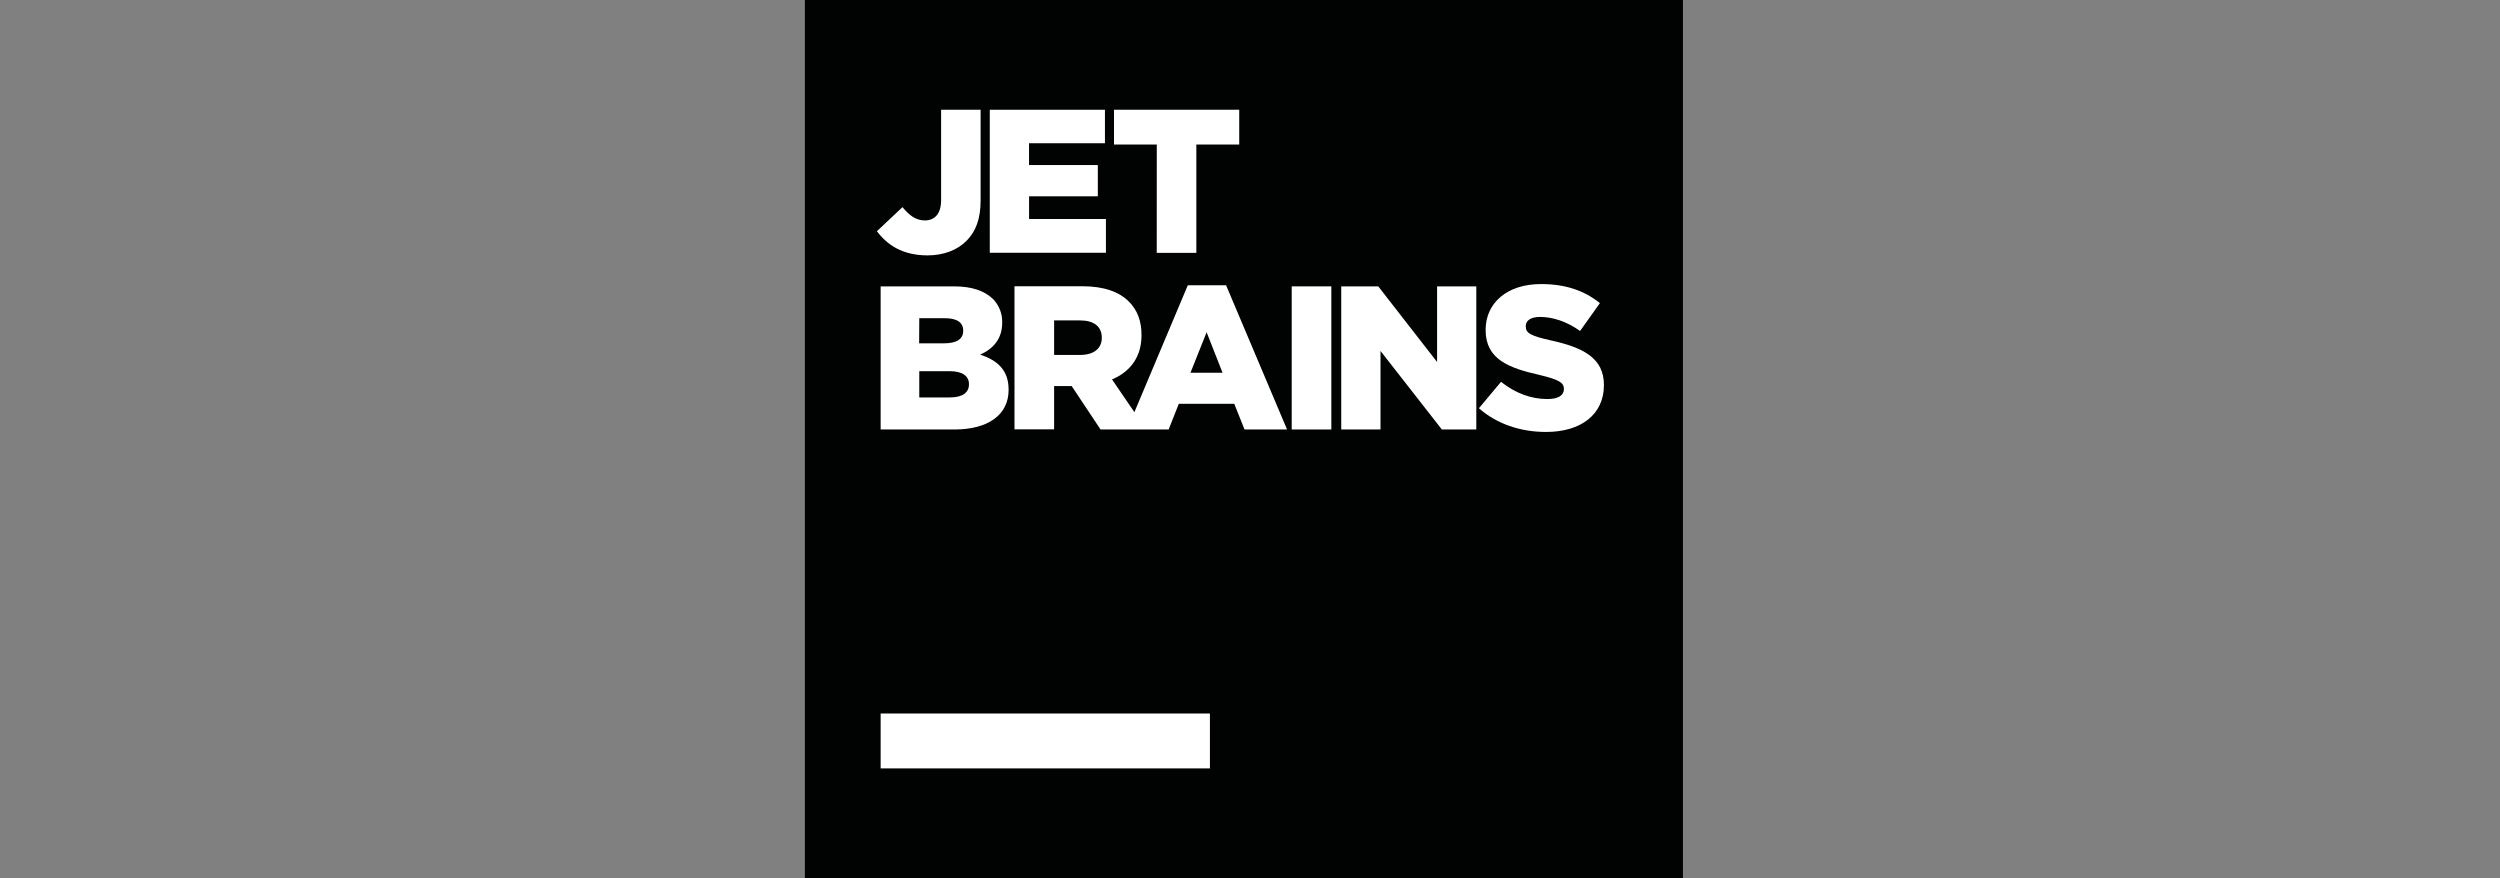
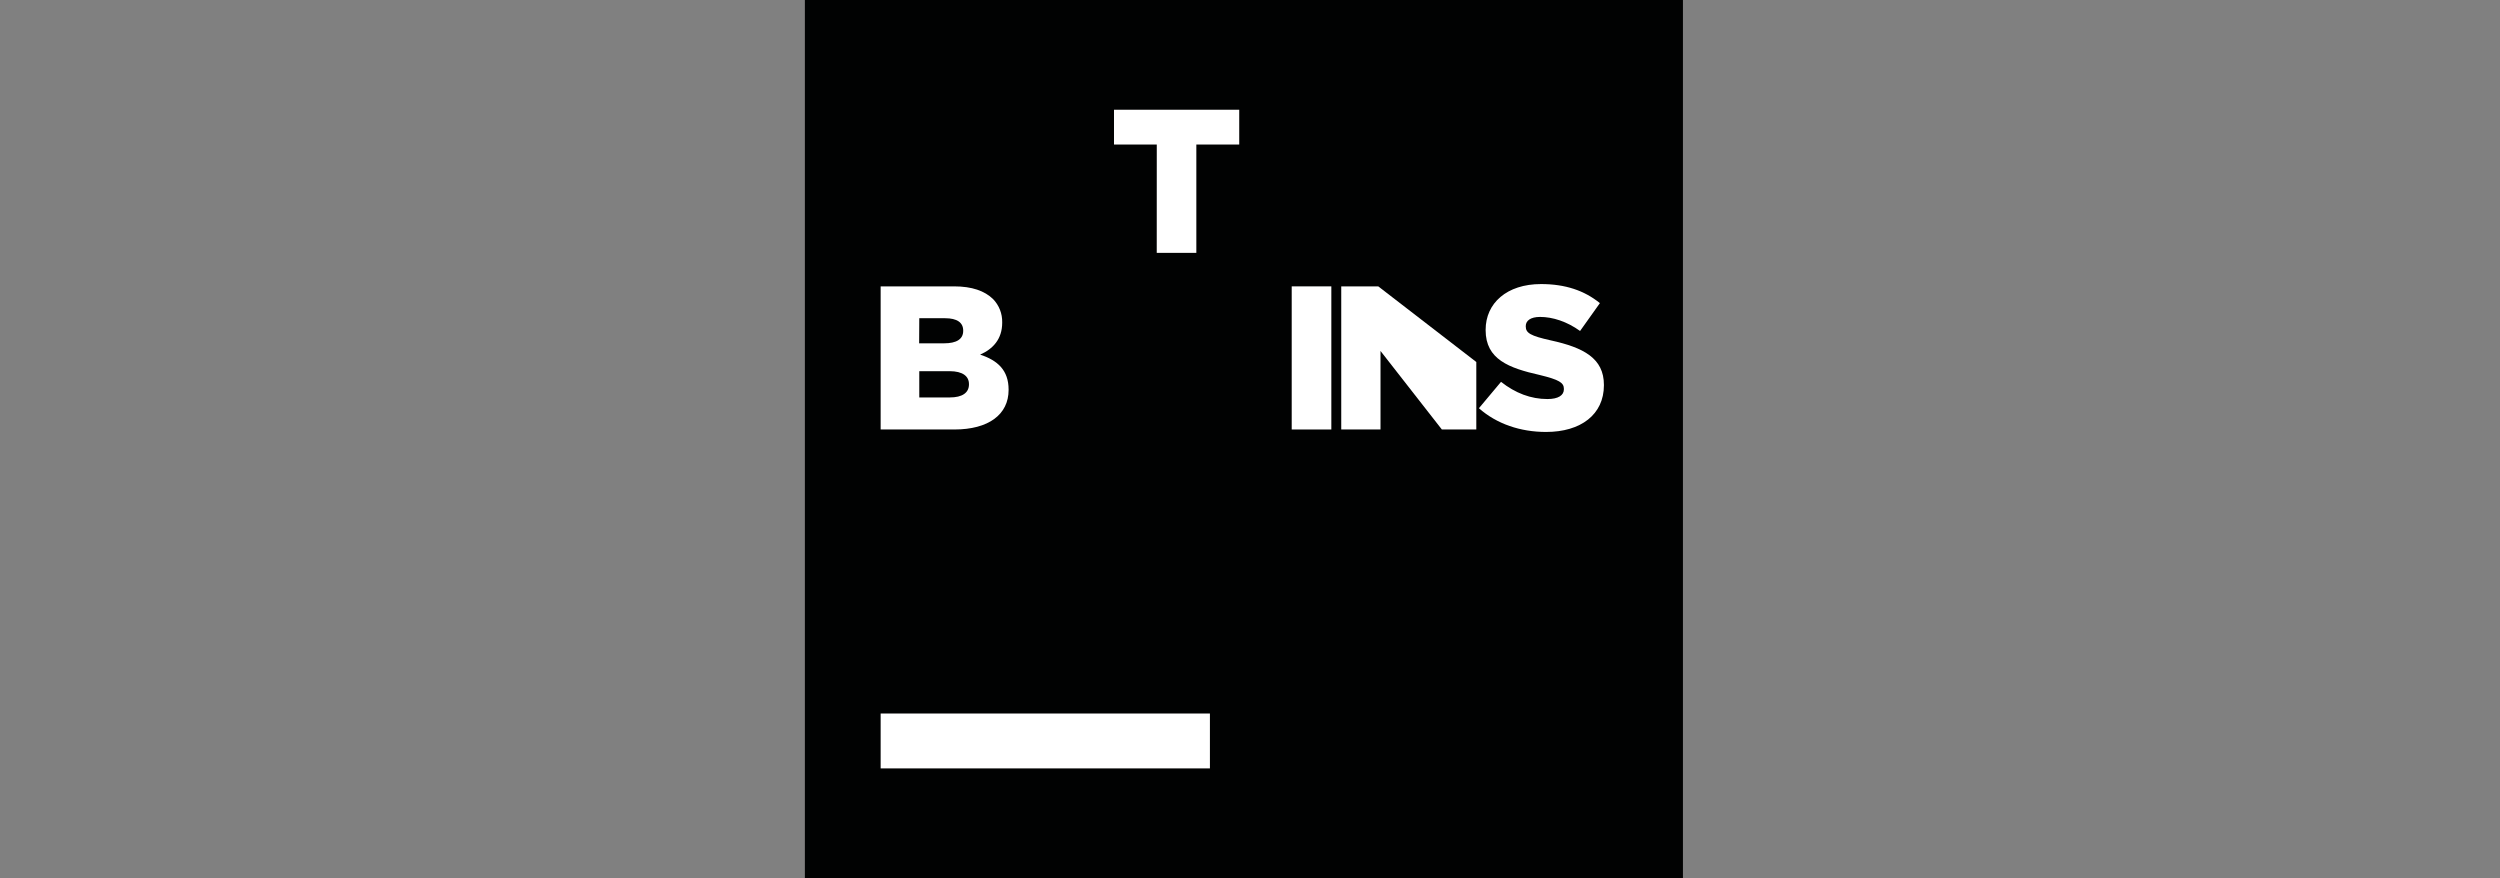
<svg xmlns="http://www.w3.org/2000/svg" width="205" height="72" viewBox="0 0 205 72" fill="none">
  <rect x="0" y="0" width="205" height="72" fill="#808080" stroke="none" />
  <path d="M66 72H138.001V0H66V72Z" fill="#010202" />
  <path d="M72.213 63.009H99.213V58.508H72.213V63.009Z" fill="white" />
-   <path d="M71.904 18.957C72.748 20.078 73.983 20.932 76.04 20.942C77.376 20.942 78.487 20.519 79.26 19.742C80.032 18.965 80.41 17.911 80.41 16.441V9H77.171V16.426C77.171 17.517 76.646 18.076 75.845 18.076C75.114 18.076 74.569 17.676 74.004 16.985L71.903 18.962L71.904 18.957Z" fill="white" />
-   <path d="M81.162 20.726H90.686V17.959H84.384V16.097H90.021V13.534H84.381V11.746H90.605V9H81.162V20.726Z" fill="white" />
  <path d="M94.853 20.736H98.1V11.849H101.617V8.998H91.348V11.849H94.856L94.853 20.736Z" fill="white" />
  <path d="M80.37 29.078C81.8 29.55 82.705 30.353 82.705 31.947V31.978C82.705 33.995 81.054 35.218 78.262 35.218H72.213V23.482H78.23C79.701 23.482 80.74 23.852 81.429 24.521C81.675 24.774 81.868 25.073 81.997 25.402C82.125 25.73 82.188 26.081 82.18 26.434V26.465C82.18 27.816 81.408 28.625 80.37 29.078ZM75.381 26.095L75.37 28.152H77.418C78.415 28.152 78.982 27.823 78.982 27.133V27.103C78.982 26.444 78.467 26.095 77.51 26.095H75.381ZM79.455 31.525V31.495C79.455 30.857 78.951 30.436 77.86 30.436H75.381V32.59H77.891C78.9 32.59 79.455 32.211 79.455 31.52V31.525Z" fill="white" />
-   <path d="M105.539 35.218H102.052L101.209 33.11H96.662L95.829 35.218H90.245L87.879 31.659H86.438V35.207H83.188V23.472H88.74C90.54 23.472 91.774 23.934 92.566 24.727C93.255 25.415 93.604 26.311 93.604 27.463V27.493C93.604 29.305 92.648 30.494 91.187 31.114L93.019 33.798L97.4 23.39H100.538L105.539 35.218ZM90.347 27.715V27.684C90.347 26.749 89.658 26.275 88.588 26.275H86.438V29.103H88.599C89.689 29.103 90.347 28.569 90.347 27.715ZM100.25 30.566L98.943 27.244L97.617 30.566H100.25Z" fill="white" />
  <path d="M105.92 35.218H109.17V23.482H105.92V35.218Z" fill="white" />
-   <path d="M109.982 35.218H113.202V28.779L118.232 35.218H121.057V23.482H117.841V29.684L113.017 23.482H109.982V35.218Z" fill="white" />
+   <path d="M109.982 35.218H113.202V28.779L118.232 35.218H121.057V23.482V29.684L113.017 23.482H109.982V35.218Z" fill="white" />
  <path d="M121.265 33.469C122.727 34.766 124.68 35.42 126.779 35.42C129.63 35.42 131.521 33.99 131.521 31.592V31.562C131.521 29.371 129.843 28.497 127.159 27.91C125.508 27.541 125.112 27.31 125.112 26.768V26.738C125.112 26.306 125.493 25.988 126.286 25.988C127.324 25.988 128.496 26.369 129.566 27.14L131.191 24.857C129.926 23.829 128.362 23.293 126.367 23.293C123.549 23.293 121.822 24.867 121.822 27.044V27.074C121.822 29.475 123.744 30.18 126.244 30.746C127.858 31.137 128.239 31.384 128.239 31.888V31.919C128.239 32.423 127.767 32.722 126.889 32.722C125.531 32.722 124.256 32.237 123.084 31.311L121.273 33.472L121.265 33.469Z" fill="white" />
</svg>